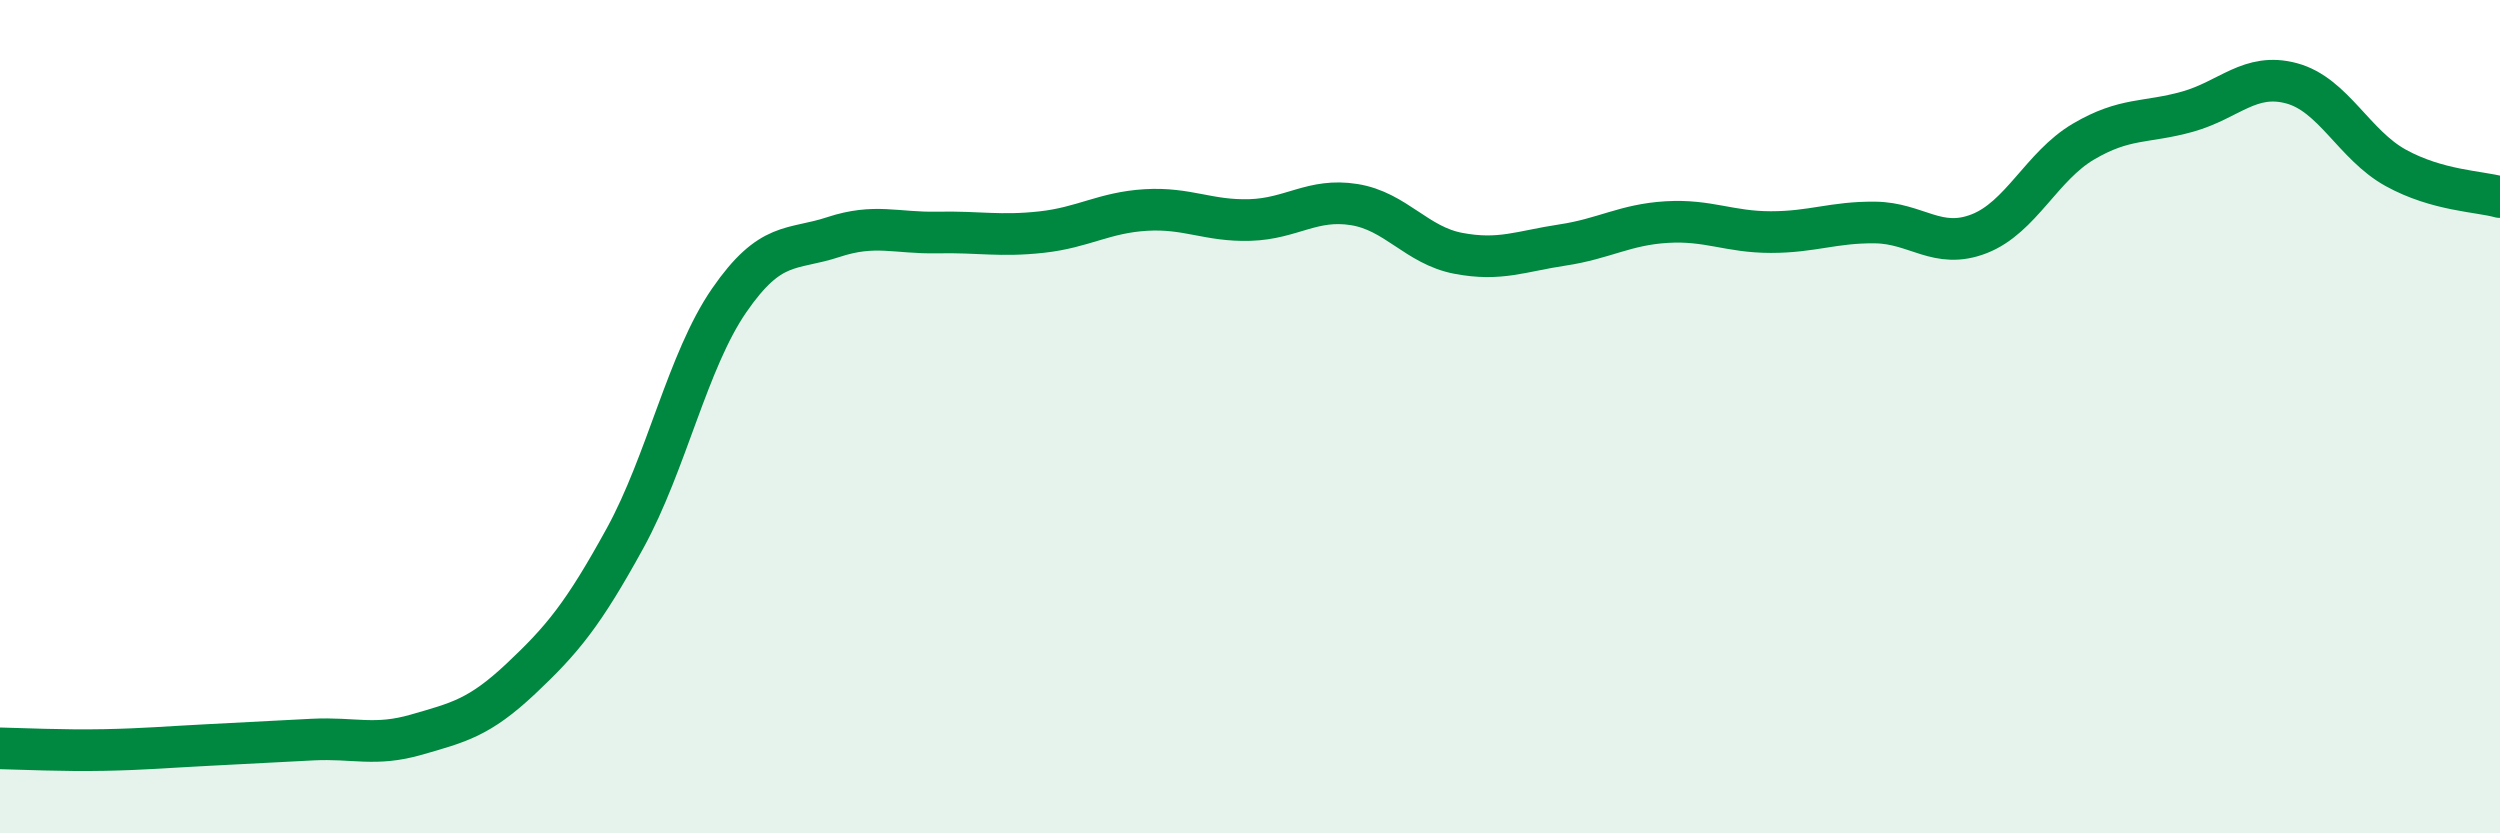
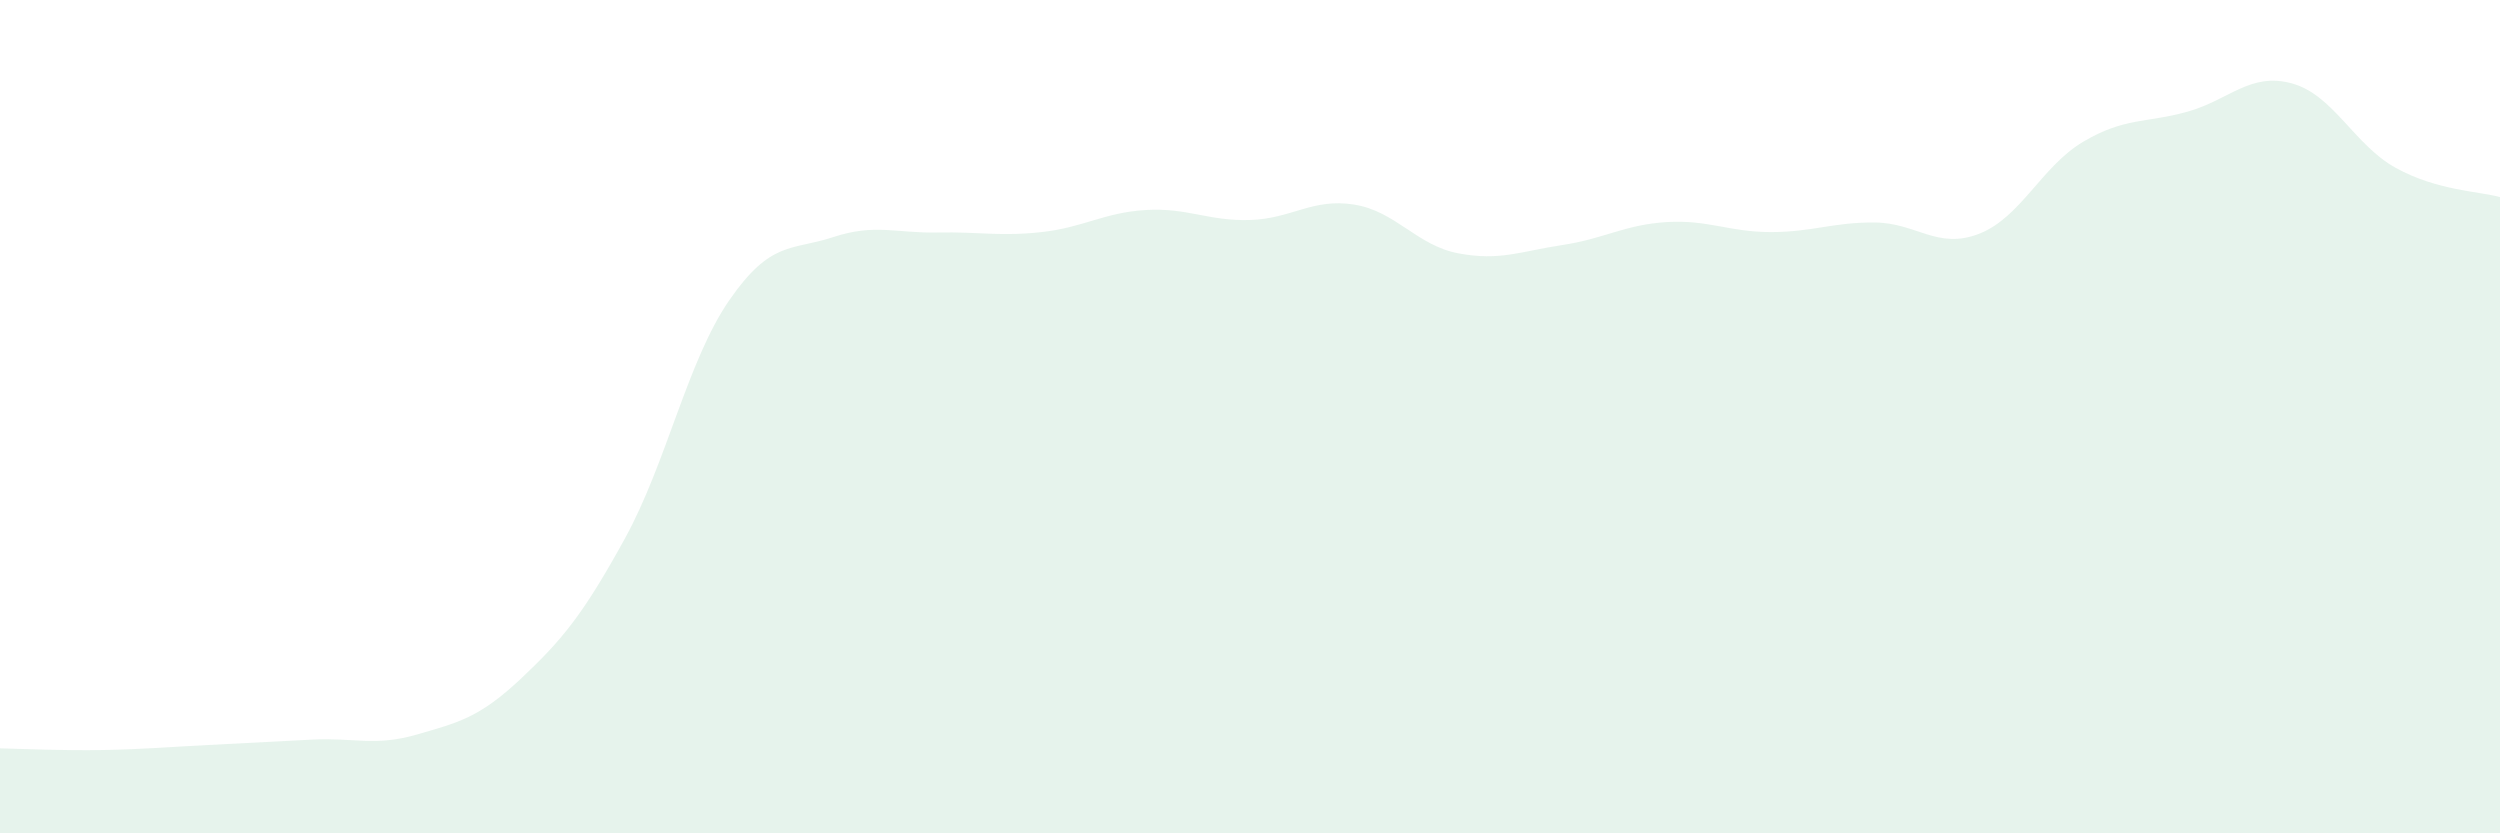
<svg xmlns="http://www.w3.org/2000/svg" width="60" height="20" viewBox="0 0 60 20">
  <path d="M 0,17.96 C 0.5,17.97 1.5,18.02 2.5,18 C 3.5,17.98 4,17.93 5,17.88 C 6,17.83 6.5,17.8 7.5,17.75 C 8.5,17.7 9,17.92 10,17.63 C 11,17.34 11.5,17.23 12.5,16.29 C 13.5,15.35 14,14.74 15,12.92 C 16,11.1 16.5,8.66 17.5,7.21 C 18.5,5.76 19,6.02 20,5.69 C 21,5.36 21.5,5.6 22.5,5.58 C 23.5,5.56 24,5.68 25,5.57 C 26,5.46 26.5,5.1 27.5,5.04 C 28.5,4.98 29,5.31 30,5.28 C 31,5.25 31.5,4.75 32.5,4.91 C 33.5,5.07 34,5.89 35,6.08 C 36,6.27 36.5,6.03 37.5,5.88 C 38.5,5.73 39,5.39 40,5.33 C 41,5.27 41.5,5.57 42.5,5.57 C 43.5,5.57 44,5.33 45,5.34 C 46,5.35 46.5,6 47.5,5.61 C 48.5,5.22 49,3.99 50,3.4 C 51,2.81 51.5,2.96 52.5,2.68 C 53.5,2.4 54,1.73 55,2 C 56,2.27 56.5,3.48 57.5,4.03 C 58.5,4.58 59.5,4.59 60,4.73L60 20L0 20Z" fill="#008740" opacity="0.1" stroke-linecap="round" stroke-linejoin="round" />
-   <path d="M 0,17.96 C 0.5,17.97 1.5,18.02 2.5,18 C 3.5,17.98 4,17.93 5,17.88 C 6,17.83 6.5,17.8 7.5,17.75 C 8.5,17.7 9,17.92 10,17.63 C 11,17.34 11.5,17.23 12.5,16.29 C 13.5,15.35 14,14.74 15,12.92 C 16,11.1 16.5,8.66 17.5,7.21 C 18.5,5.76 19,6.02 20,5.69 C 21,5.36 21.5,5.6 22.5,5.58 C 23.5,5.56 24,5.68 25,5.57 C 26,5.46 26.5,5.1 27.5,5.04 C 28.5,4.98 29,5.31 30,5.28 C 31,5.25 31.5,4.75 32.5,4.91 C 33.5,5.07 34,5.89 35,6.08 C 36,6.27 36.5,6.03 37.5,5.88 C 38.5,5.73 39,5.39 40,5.33 C 41,5.27 41.5,5.57 42.5,5.57 C 43.5,5.57 44,5.33 45,5.34 C 46,5.35 46.5,6 47.5,5.61 C 48.5,5.22 49,3.99 50,3.4 C 51,2.81 51.5,2.96 52.5,2.68 C 53.5,2.4 54,1.73 55,2 C 56,2.27 56.5,3.48 57.5,4.03 C 58.5,4.58 59.5,4.59 60,4.73" stroke="#008740" stroke-width="1" fill="none" stroke-linecap="round" stroke-linejoin="round" />
</svg>